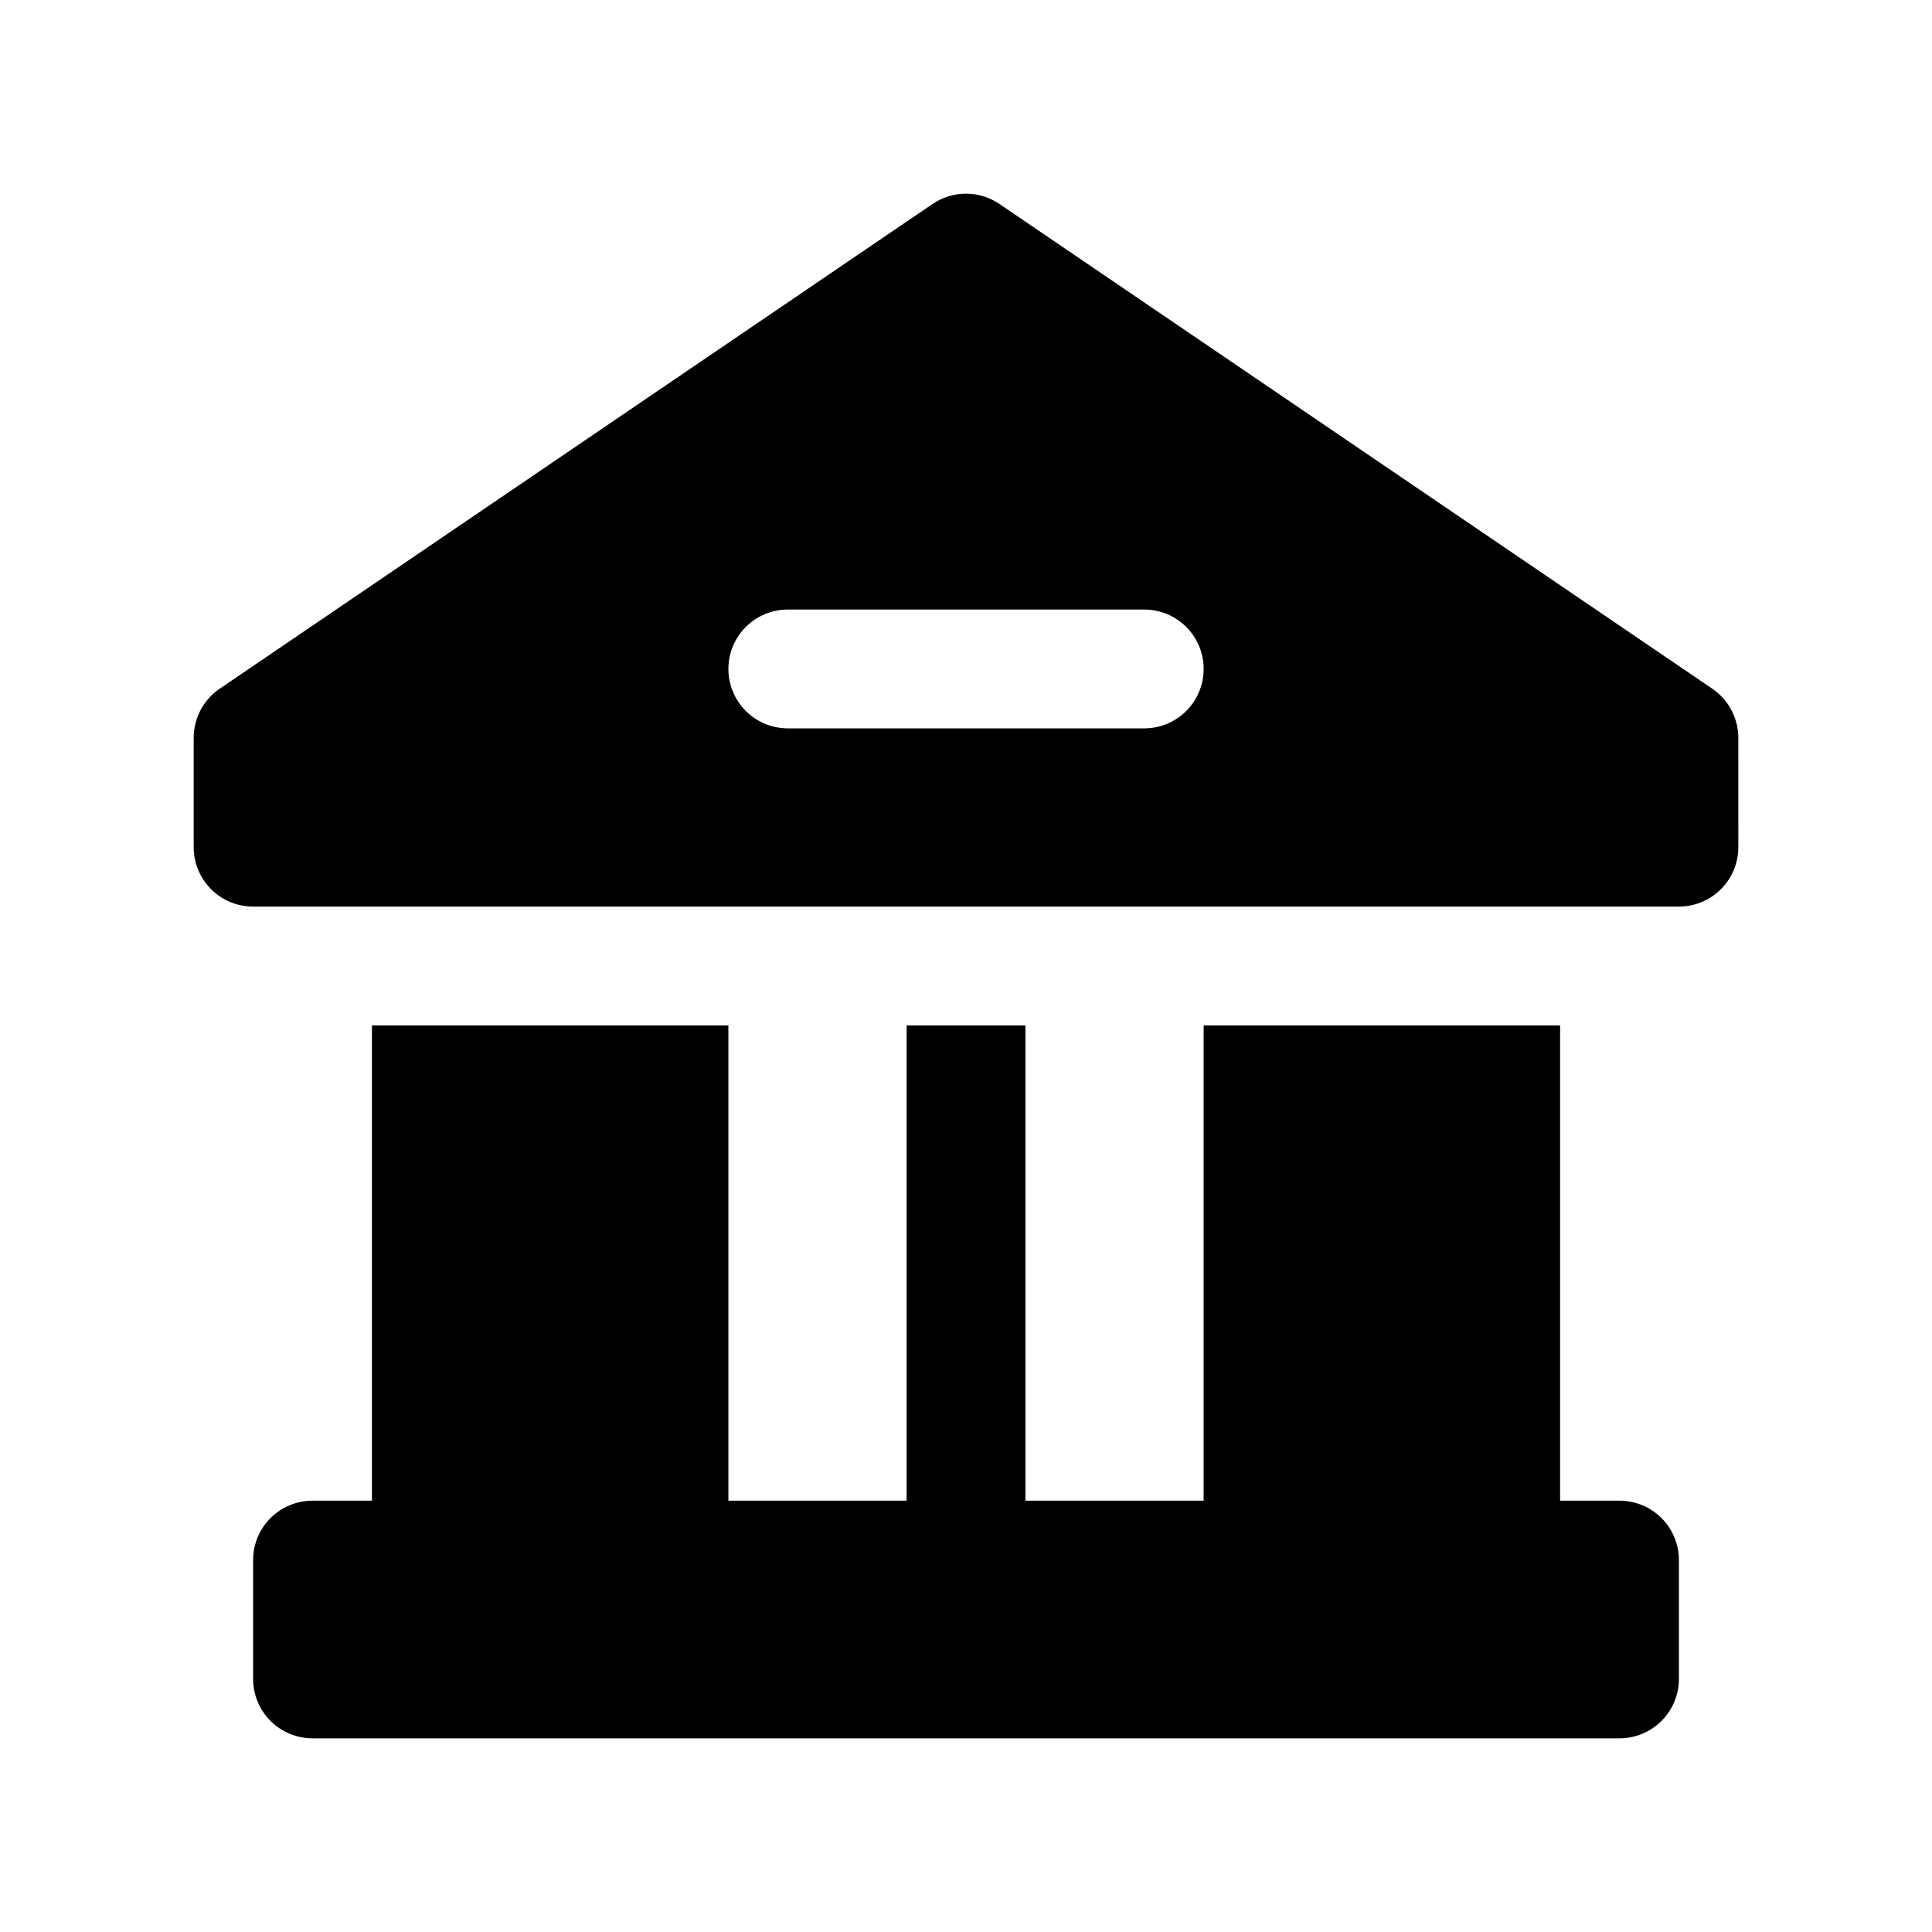
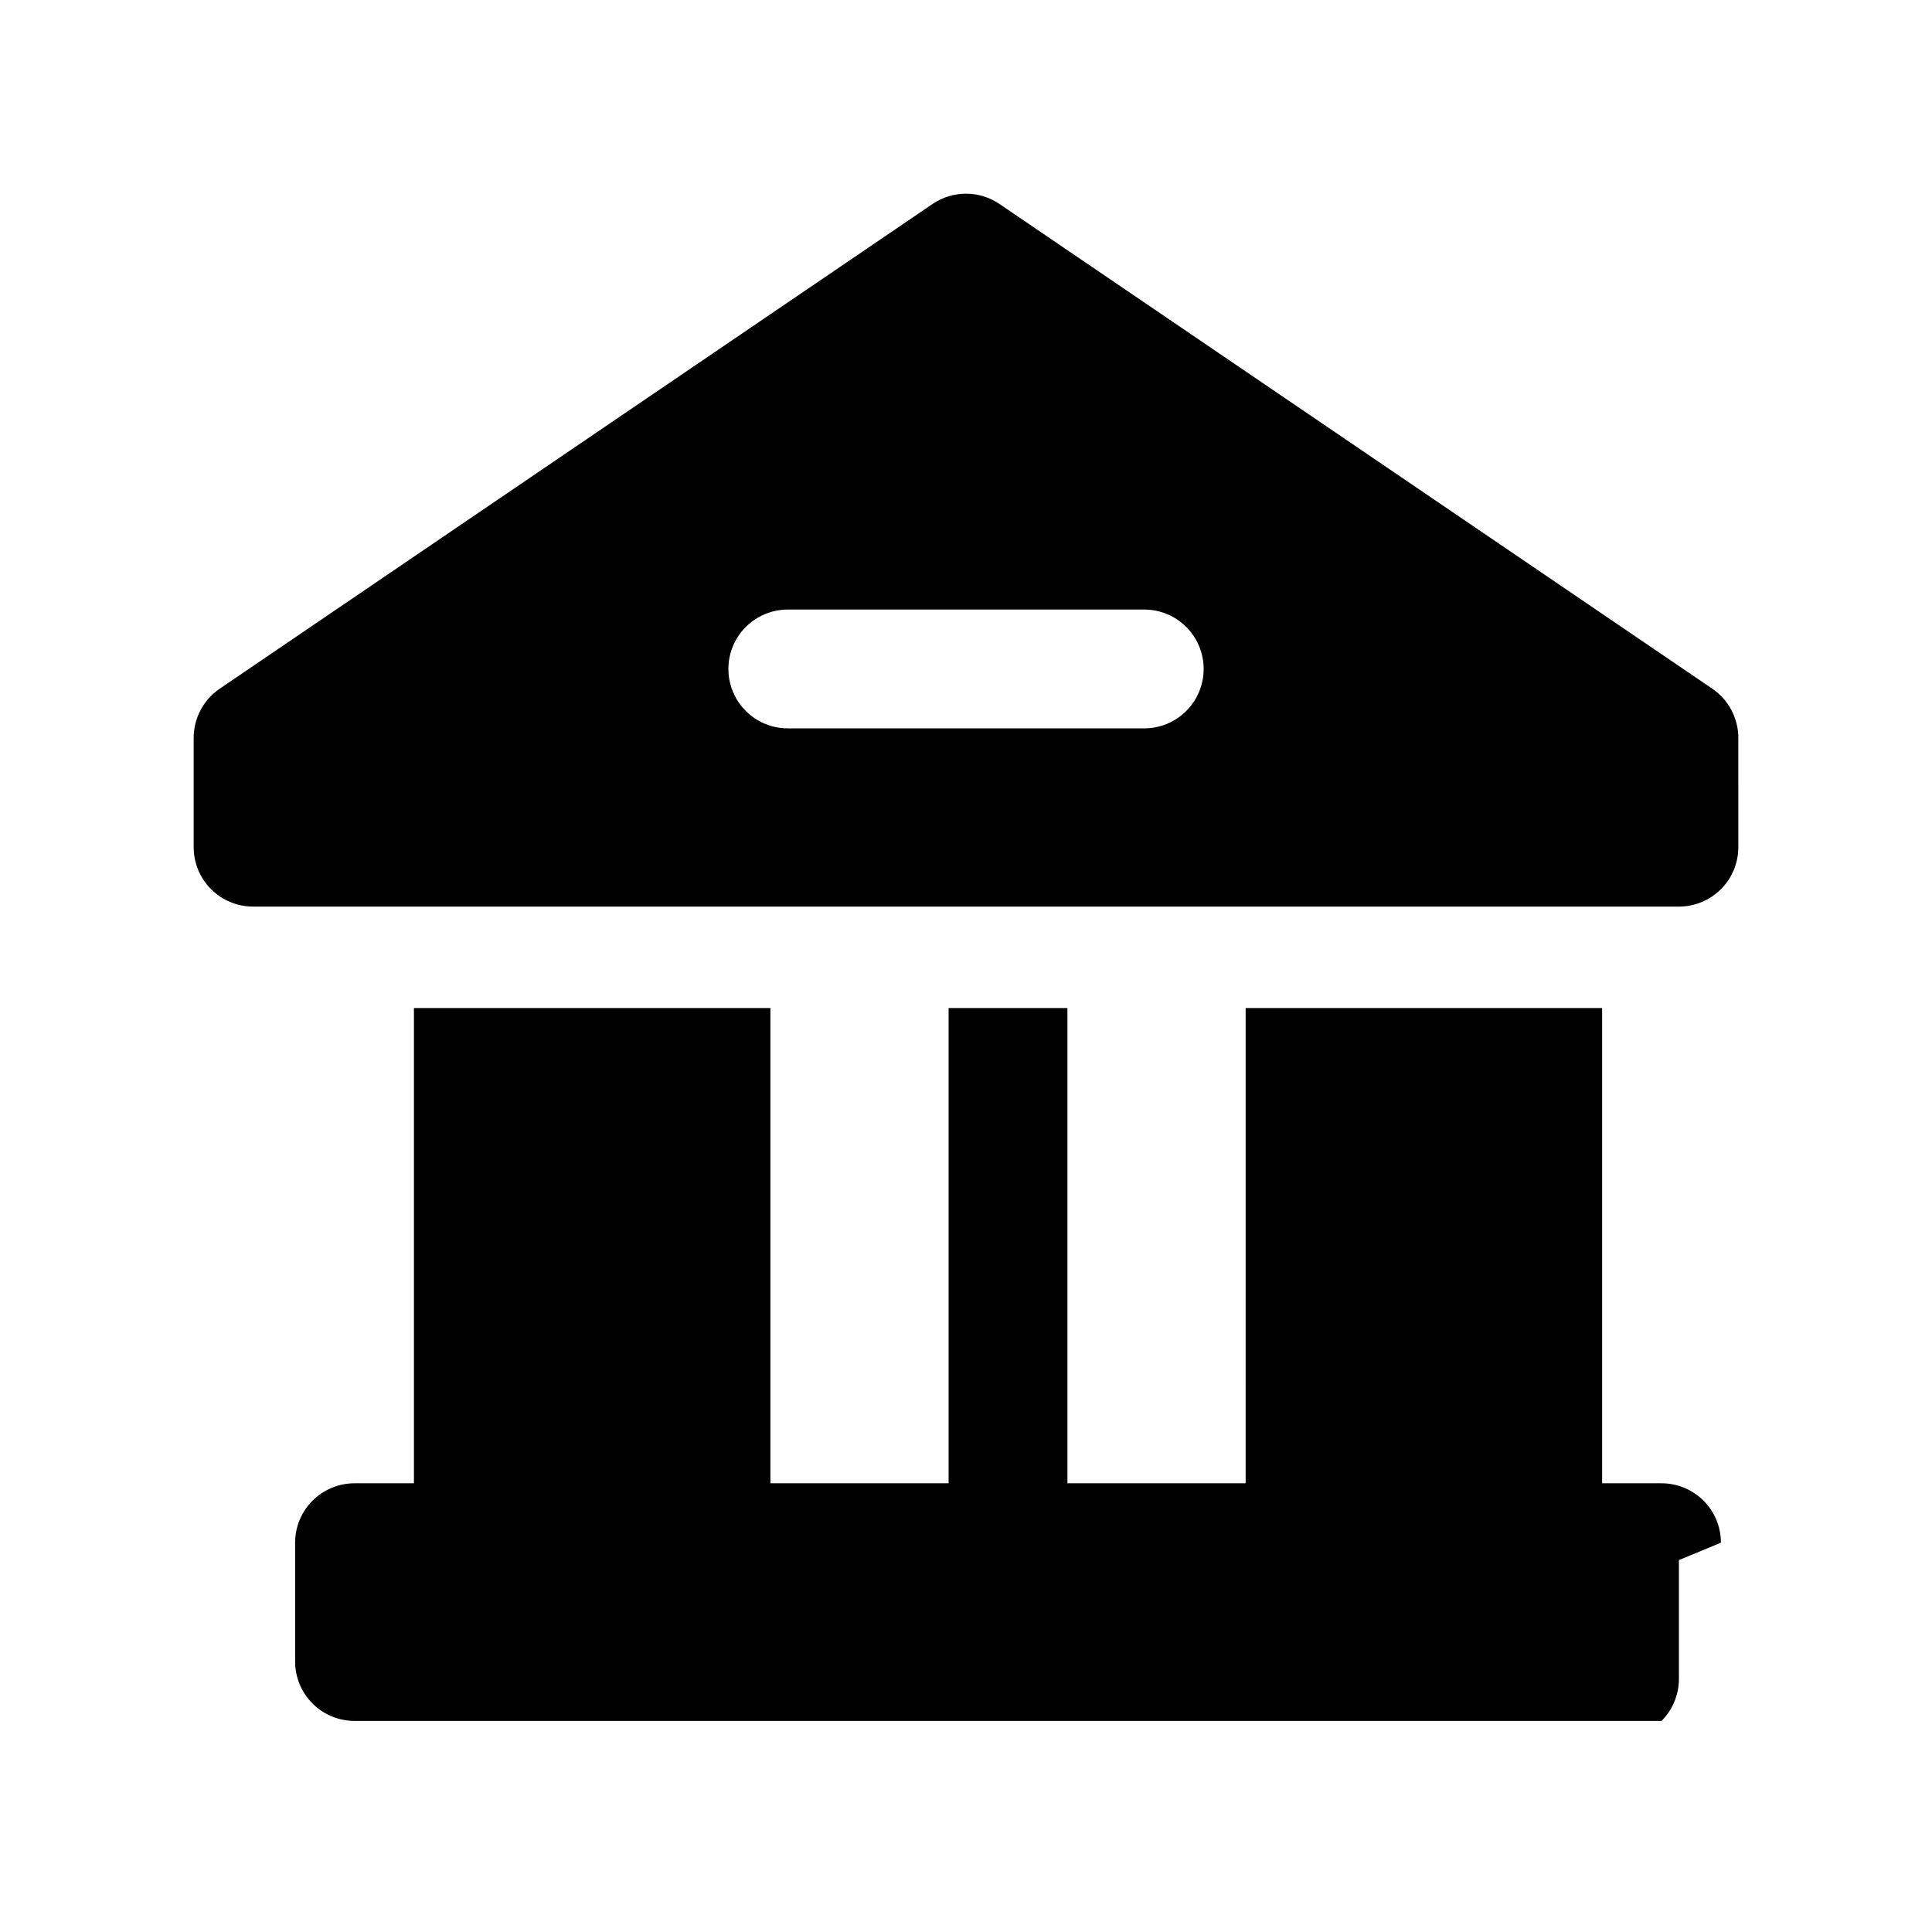
<svg xmlns="http://www.w3.org/2000/svg" fill="#000000" width="800px" height="800px" version="1.1" viewBox="144 144 512 512">
-   <path d="m588.93 557.44v31.488c0 4.176-1.656 8.18-4.609 11.133s-6.957 4.613-11.133 4.613h-346.37c-4.176 0-8.18-1.66-11.133-4.613-2.949-2.953-4.609-6.957-4.609-11.133v-31.488c0-4.176 1.66-8.18 4.609-11.133 2.953-2.949 6.957-4.609 11.133-4.609h15.746v-125.95h94.465v125.95h47.23v-125.95h31.488v125.95h47.23l0.004-125.95h94.465v125.95h15.742c4.176 0 8.18 1.66 11.133 4.609 2.953 2.953 4.609 6.957 4.609 11.133zm15.742-217.9 0.004 28.973c0 4.176-1.66 8.18-4.613 11.133s-6.957 4.609-11.133 4.609h-377.86c-4.176 0-8.18-1.656-11.133-4.609s-4.613-6.957-4.613-11.133v-28.969c0.004-5.215 2.582-10.09 6.891-13.023l188.93-128.47h-0.004c2.613-1.773 5.699-2.723 8.859-2.723 3.156 0 6.242 0.949 8.855 2.723l188.93 128.47h-0.004c4.309 2.934 6.887 7.809 6.891 13.023zm-141.69-18.262c0-4.176-1.66-8.18-4.613-11.133s-6.957-4.609-11.133-4.609h-94.465c-5.625 0-10.82 3-13.633 7.871s-2.812 10.871 0 15.742c2.812 4.875 8.008 7.875 13.633 7.875h94.465c4.176 0 8.18-1.66 11.133-4.613s4.613-6.957 4.613-11.133z" />
+   <path d="m588.93 557.44v31.488c0 4.176-1.656 8.18-4.609 11.133h-346.37c-4.176 0-8.18-1.66-11.133-4.613-2.949-2.953-4.609-6.957-4.609-11.133v-31.488c0-4.176 1.66-8.18 4.609-11.133 2.953-2.949 6.957-4.609 11.133-4.609h15.746v-125.95h94.465v125.95h47.23v-125.95h31.488v125.95h47.23l0.004-125.95h94.465v125.95h15.742c4.176 0 8.18 1.66 11.133 4.609 2.953 2.953 4.609 6.957 4.609 11.133zm15.742-217.9 0.004 28.973c0 4.176-1.66 8.18-4.613 11.133s-6.957 4.609-11.133 4.609h-377.86c-4.176 0-8.18-1.656-11.133-4.609s-4.613-6.957-4.613-11.133v-28.969c0.004-5.215 2.582-10.09 6.891-13.023l188.93-128.47h-0.004c2.613-1.773 5.699-2.723 8.859-2.723 3.156 0 6.242 0.949 8.855 2.723l188.93 128.47h-0.004c4.309 2.934 6.887 7.809 6.891 13.023zm-141.69-18.262c0-4.176-1.66-8.18-4.613-11.133s-6.957-4.609-11.133-4.609h-94.465c-5.625 0-10.82 3-13.633 7.871s-2.812 10.871 0 15.742c2.812 4.875 8.008 7.875 13.633 7.875h94.465c4.176 0 8.18-1.66 11.133-4.613s4.613-6.957 4.613-11.133z" />
</svg>